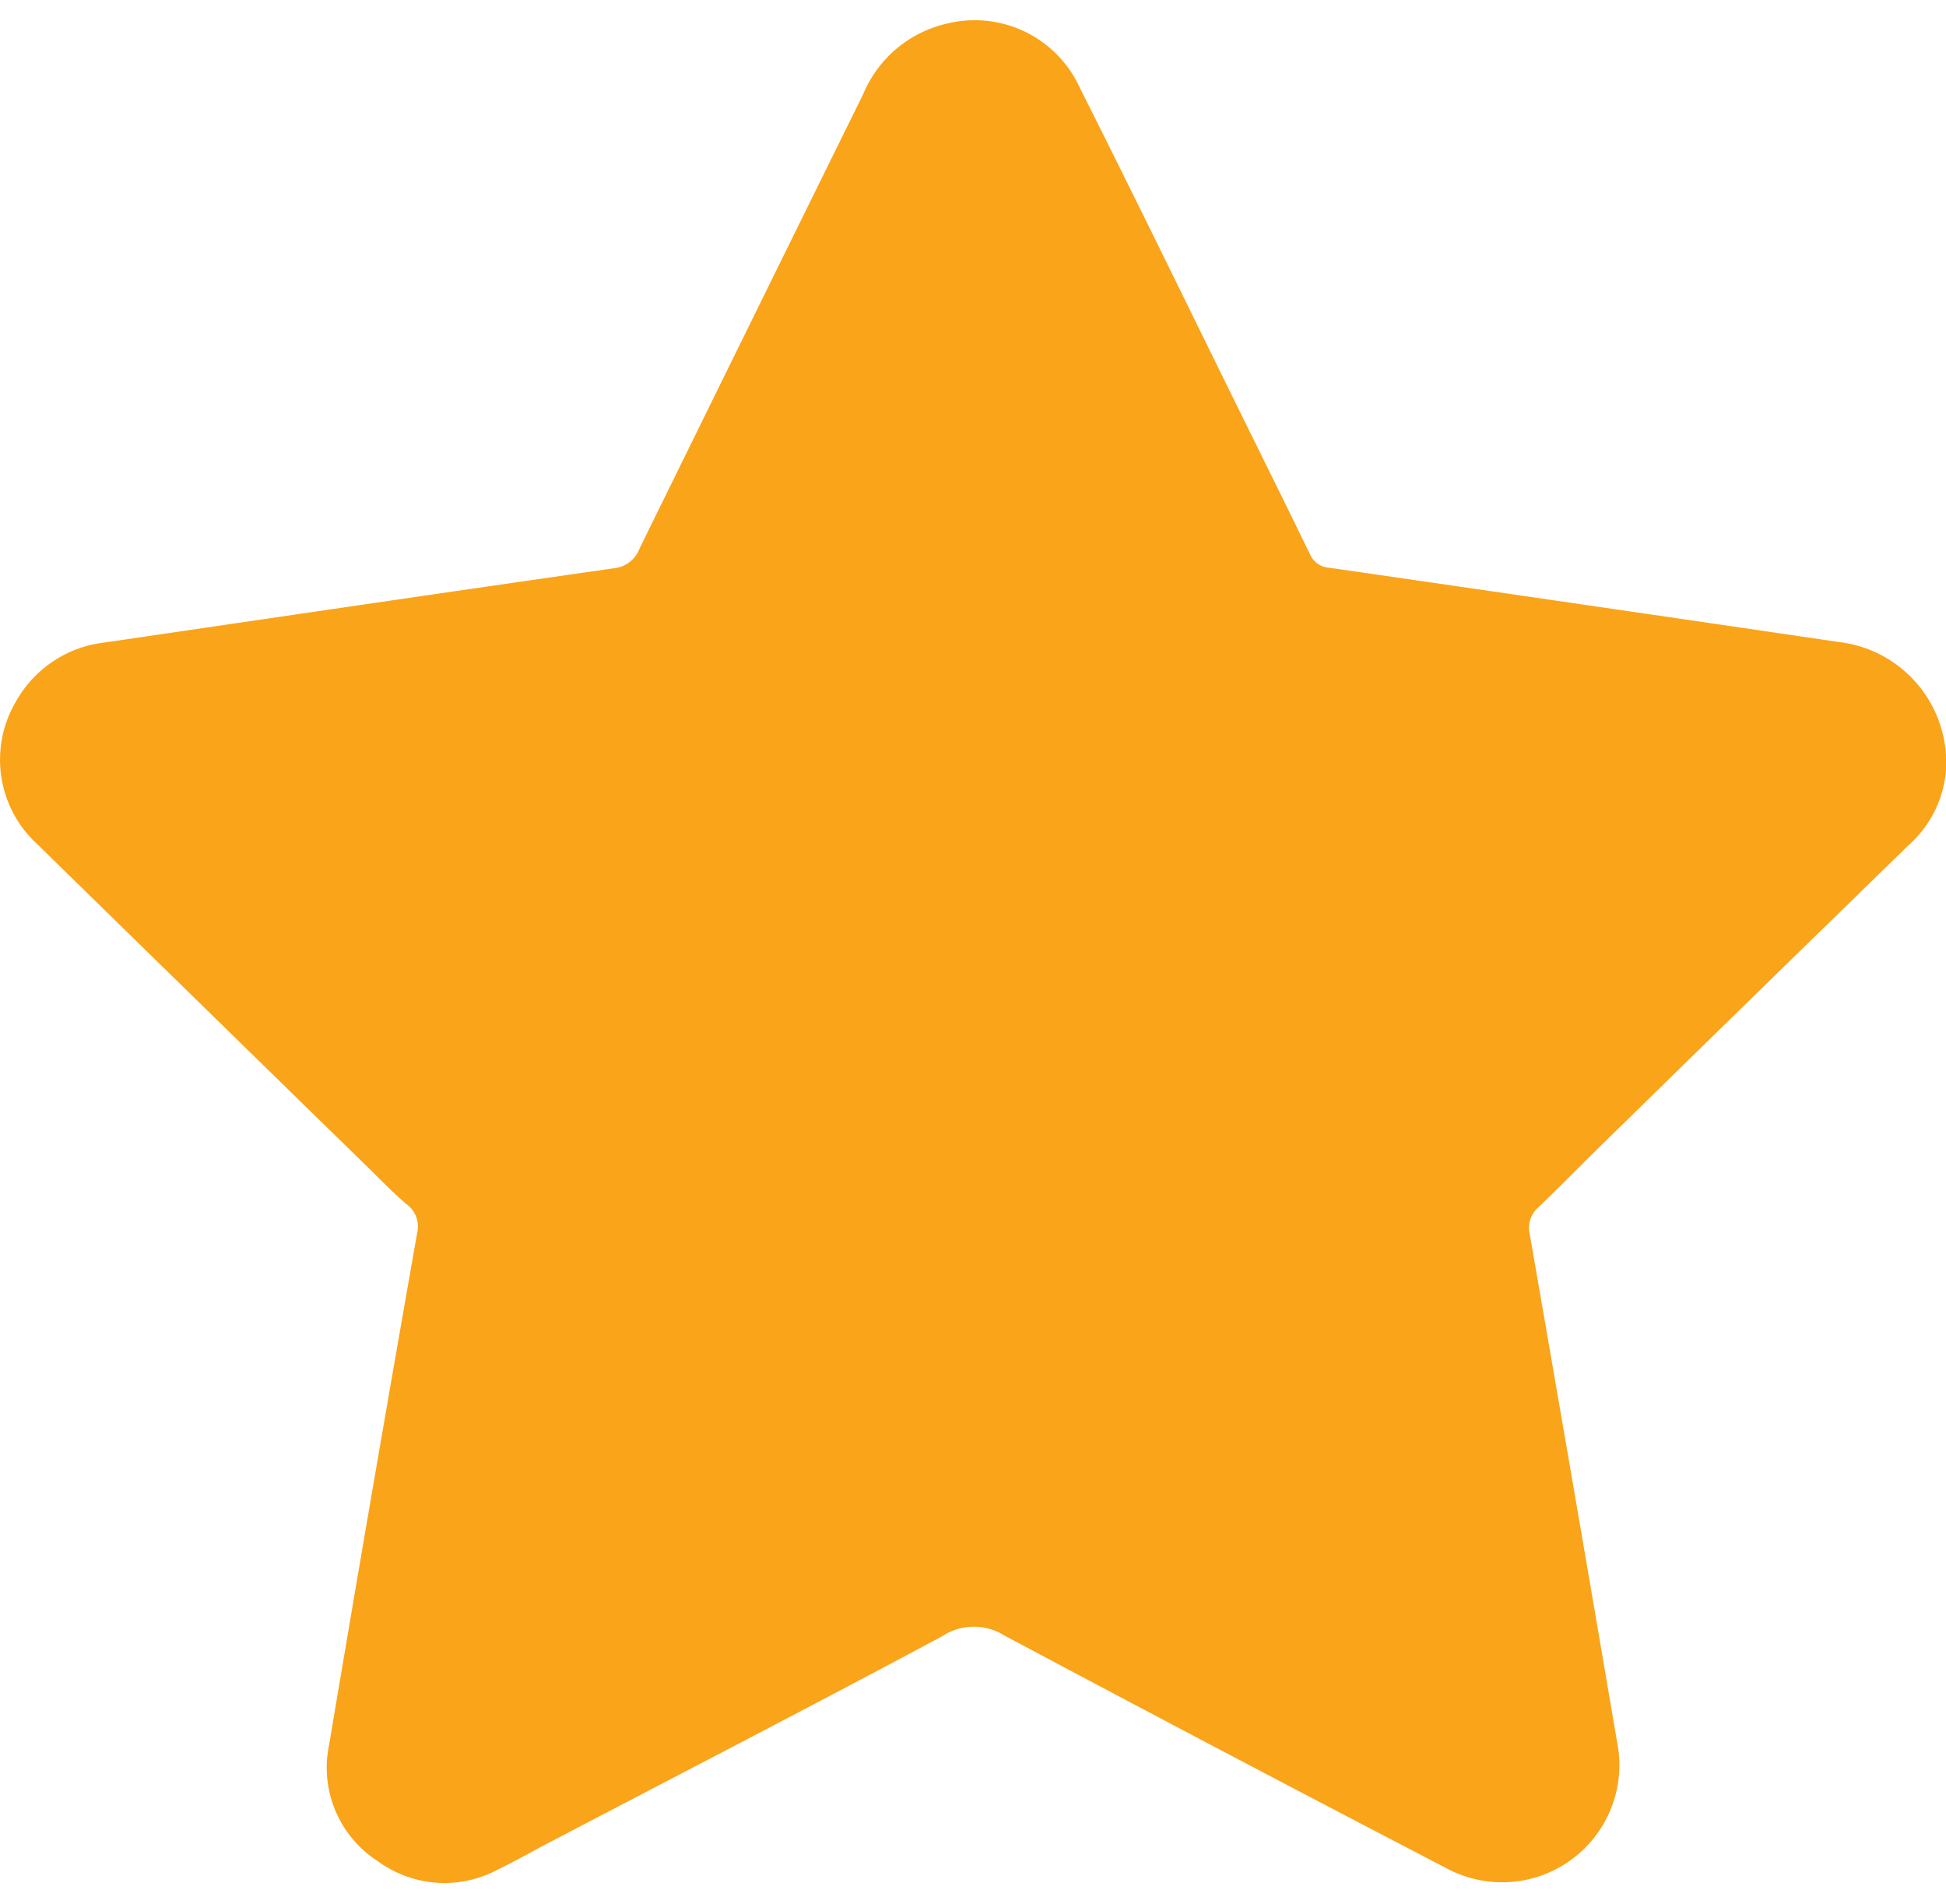
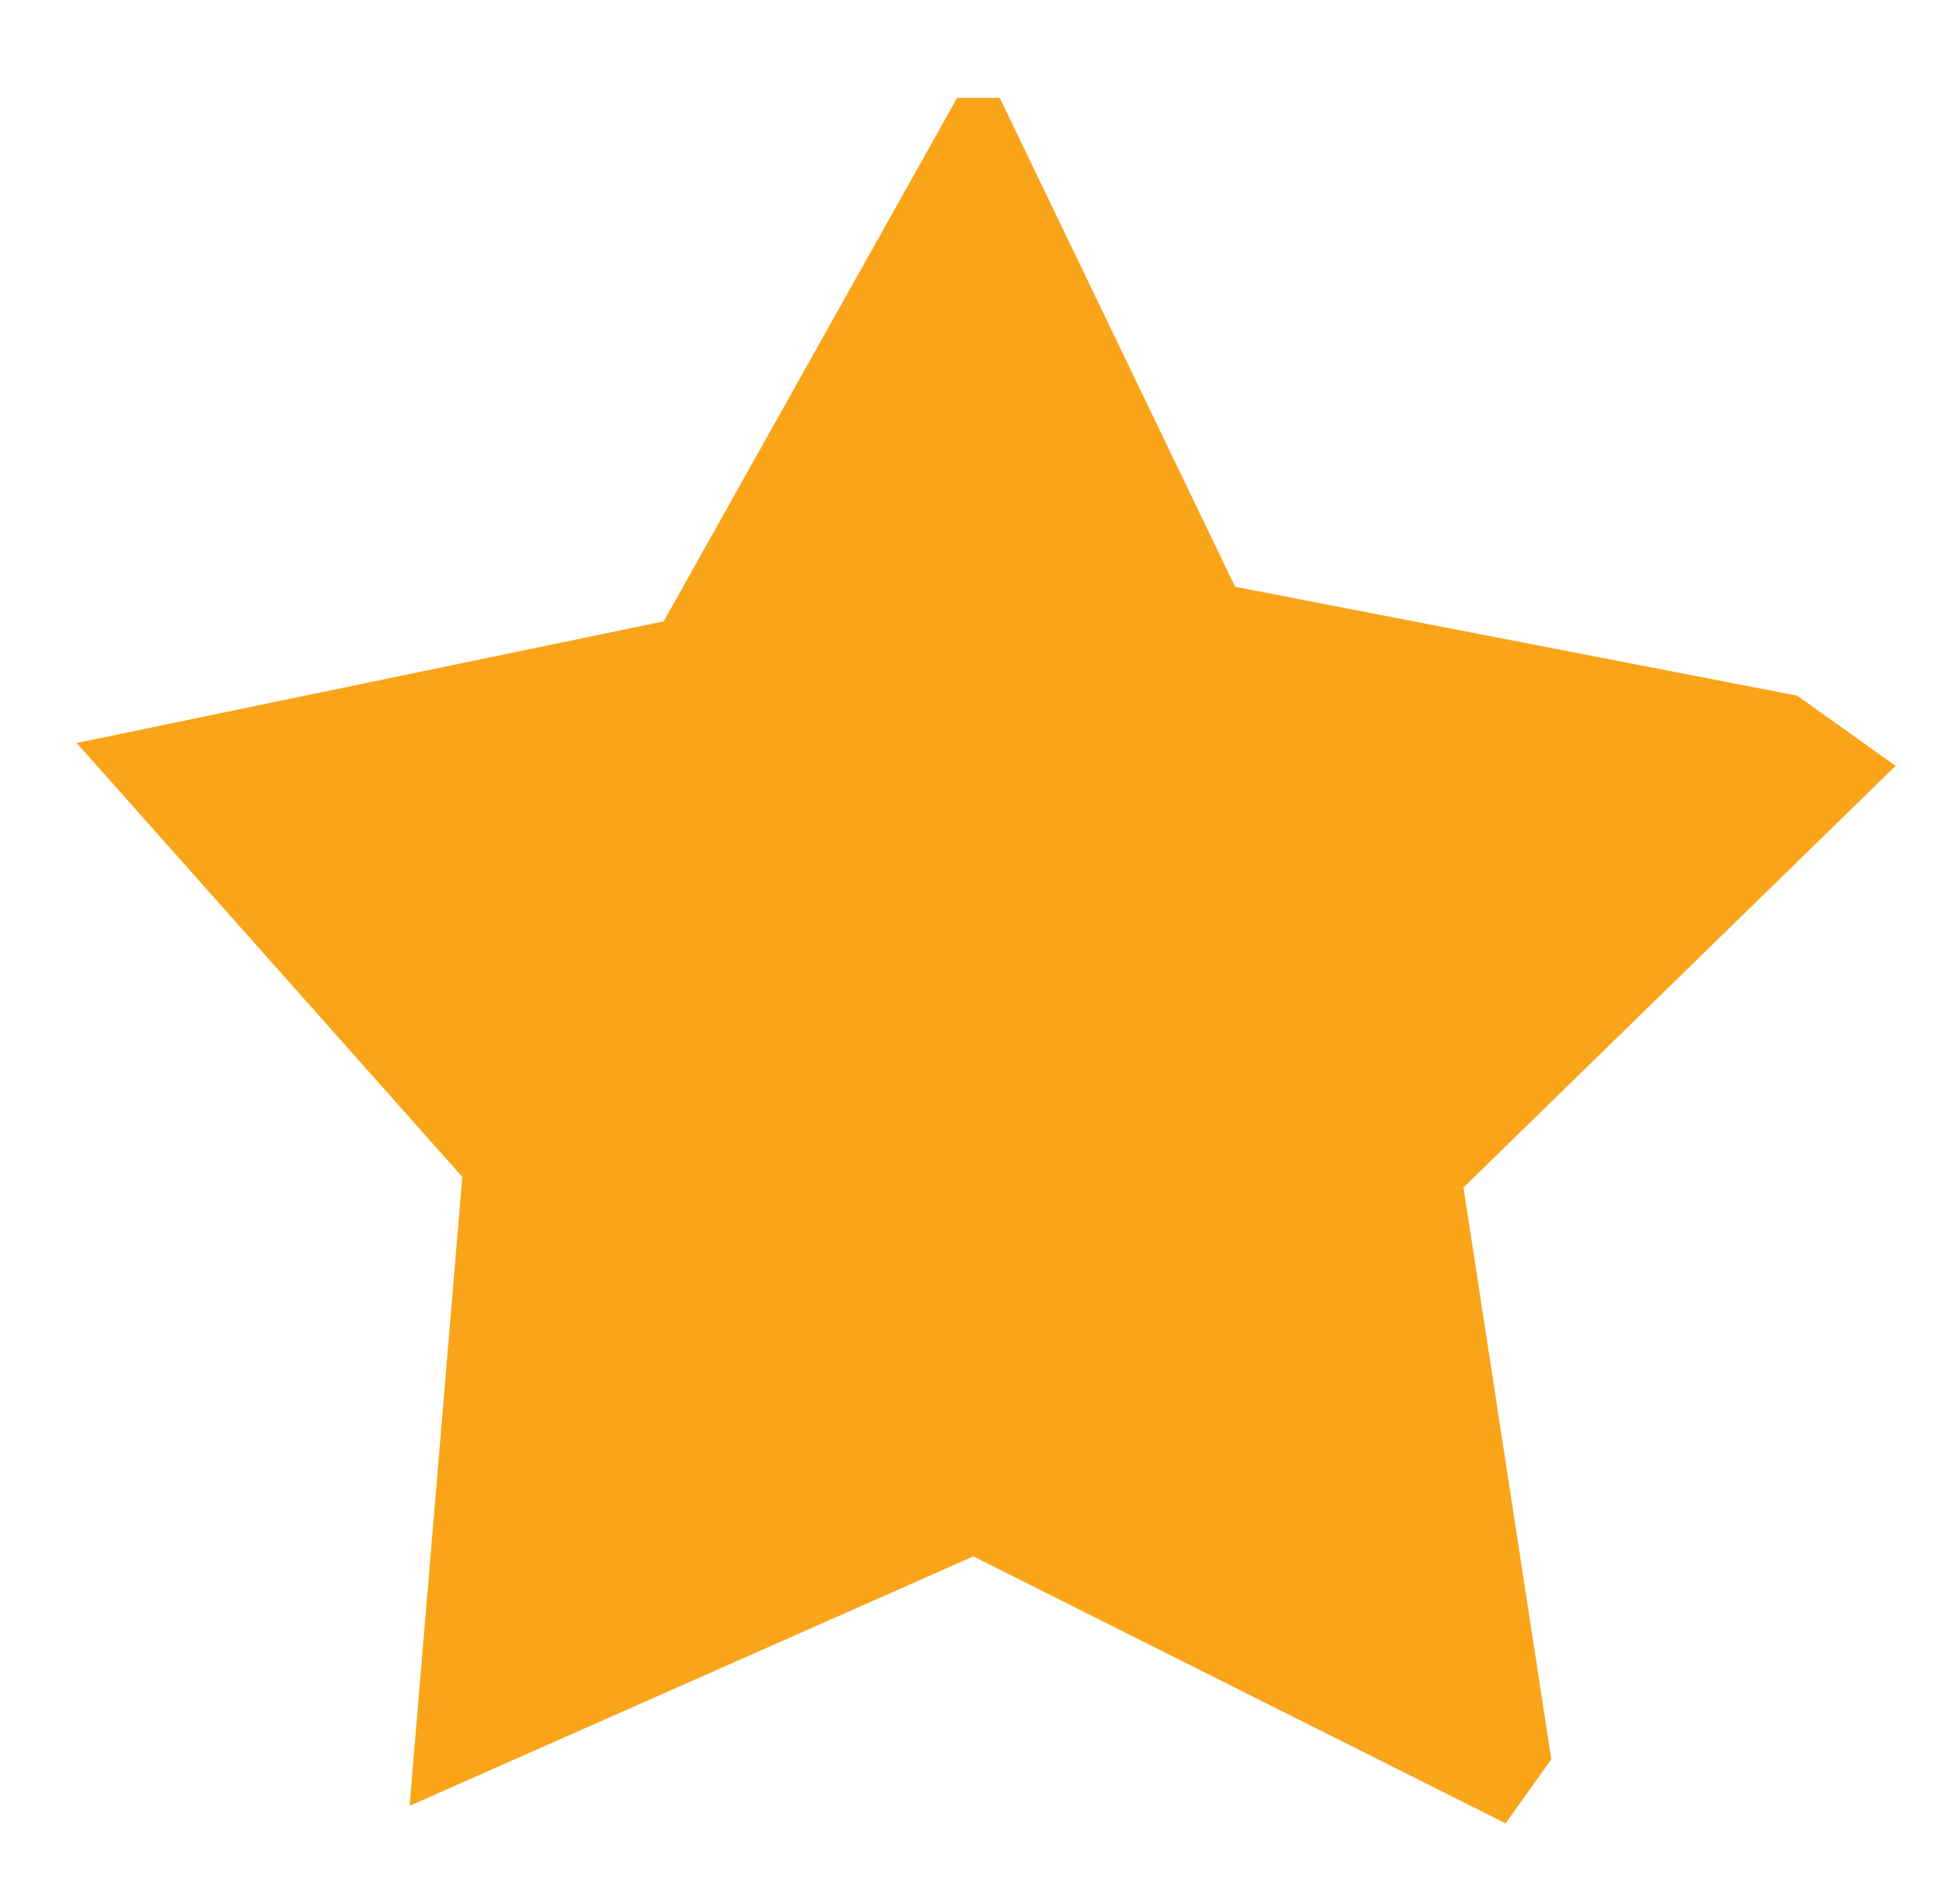
<svg xmlns="http://www.w3.org/2000/svg" id="Layer_1" data-name="Layer 1" width="23" height="22.5">
  <SCRIPT id="allow-copy_script" />
  <defs>
    <style>.cls-1{fill:#faa41a}</style>
  </defs>
-   <path class="cls-1" d="M23 9.1a1.321 1.321 0 0 1-.439.886q-1.842 1.793-3.678 3.592c-.234.23-.464.465-.7.691a.32.32 0 0 0-.102.322q.521 2.996 1.031 5.994a1.386 1.386 0 0 1-2.019 1.494 581.013 581.013 0 0 1-5.224-2.75.677.677 0 0 0-.734.01c-1.54.825-3.093 1.626-4.64 2.436-.203.106-.4.22-.605.318a1.334 1.334 0 0 1-1.425-.096 1.314 1.314 0 0 1-.574-1.382q.507-3.019 1.038-6.034a.33.33 0 0 0-.125-.35c-.153-.13-.293-.274-.436-.415Q2.399 11.894.433 9.97a1.351 1.351 0 0 1-.246-1.676 1.379 1.379 0 0 1 1.047-.7c2.006-.294 4.01-.59 6.018-.877a.363.363 0 0 0 .308-.236q1.319-2.686 2.643-5.37a1.41 1.41 0 0 1 .972-.828 1.367 1.367 0 0 1 1.59.759c.644 1.279 1.27 2.568 1.904 3.853.272.552.546 1.104.815 1.658a.268.268 0 0 0 .233.158q3.009.435 6.017.877A1.435 1.435 0 0 1 23 9.1zm-5.297 11.618c-.01-.084-.016-.137-.025-.19q-.544-3.217-1.092-6.433a.347.347 0 0 1 .117-.354q.355-.326.699-.664 1.378-1.349 2.754-2.7c.412-.403.827-.802 1.239-1.204.046-.045.128-.085.114-.155-.017-.085-.112-.052-.172-.061q-.912-.14-1.826-.272c-1.542-.223-3.085-.45-4.628-.664a.452.452 0 0 1-.385-.288q-1.248-2.543-2.51-5.08c-.136-.275-.269-.553-.4-.831-.058-.12-.108-.126-.167-.002-.068.145-.141.289-.212.433Q9.83 5.045 8.455 7.838a.268.268 0 0 1-.229.166c-.259.031-.516.075-.775.112l-5.799.844c-.054.008-.138-.02-.153.057-.013.064.058.1.1.142.373.364.745.73 1.121 1.093 1.201 1.156 2.388 2.328 3.583 3.49a.397.397 0 0 1 .125.393q-.555 3.185-1.098 6.37c-.015.088-.086.208-.007.263.076.054.17-.046.25-.088q2.89-1.514 5.779-3.035a.29.29 0 0 1 .314 0c.393.217.793.42 1.19.628l3.518 1.854q.587.309 1.177.611c.056.029.153.118.152-.02z" />
  <path class="cls-1" d="M11.313 1.156 7.844 7.344.906 8.781l4.558 5.129-.623 7.433 6.663-2.948 6.291 3.155.54-.757-1.038-6.758 5.107-4.983-1.162-.83-6.644-1.287-2.782-5.779h-.503z" />
</svg>